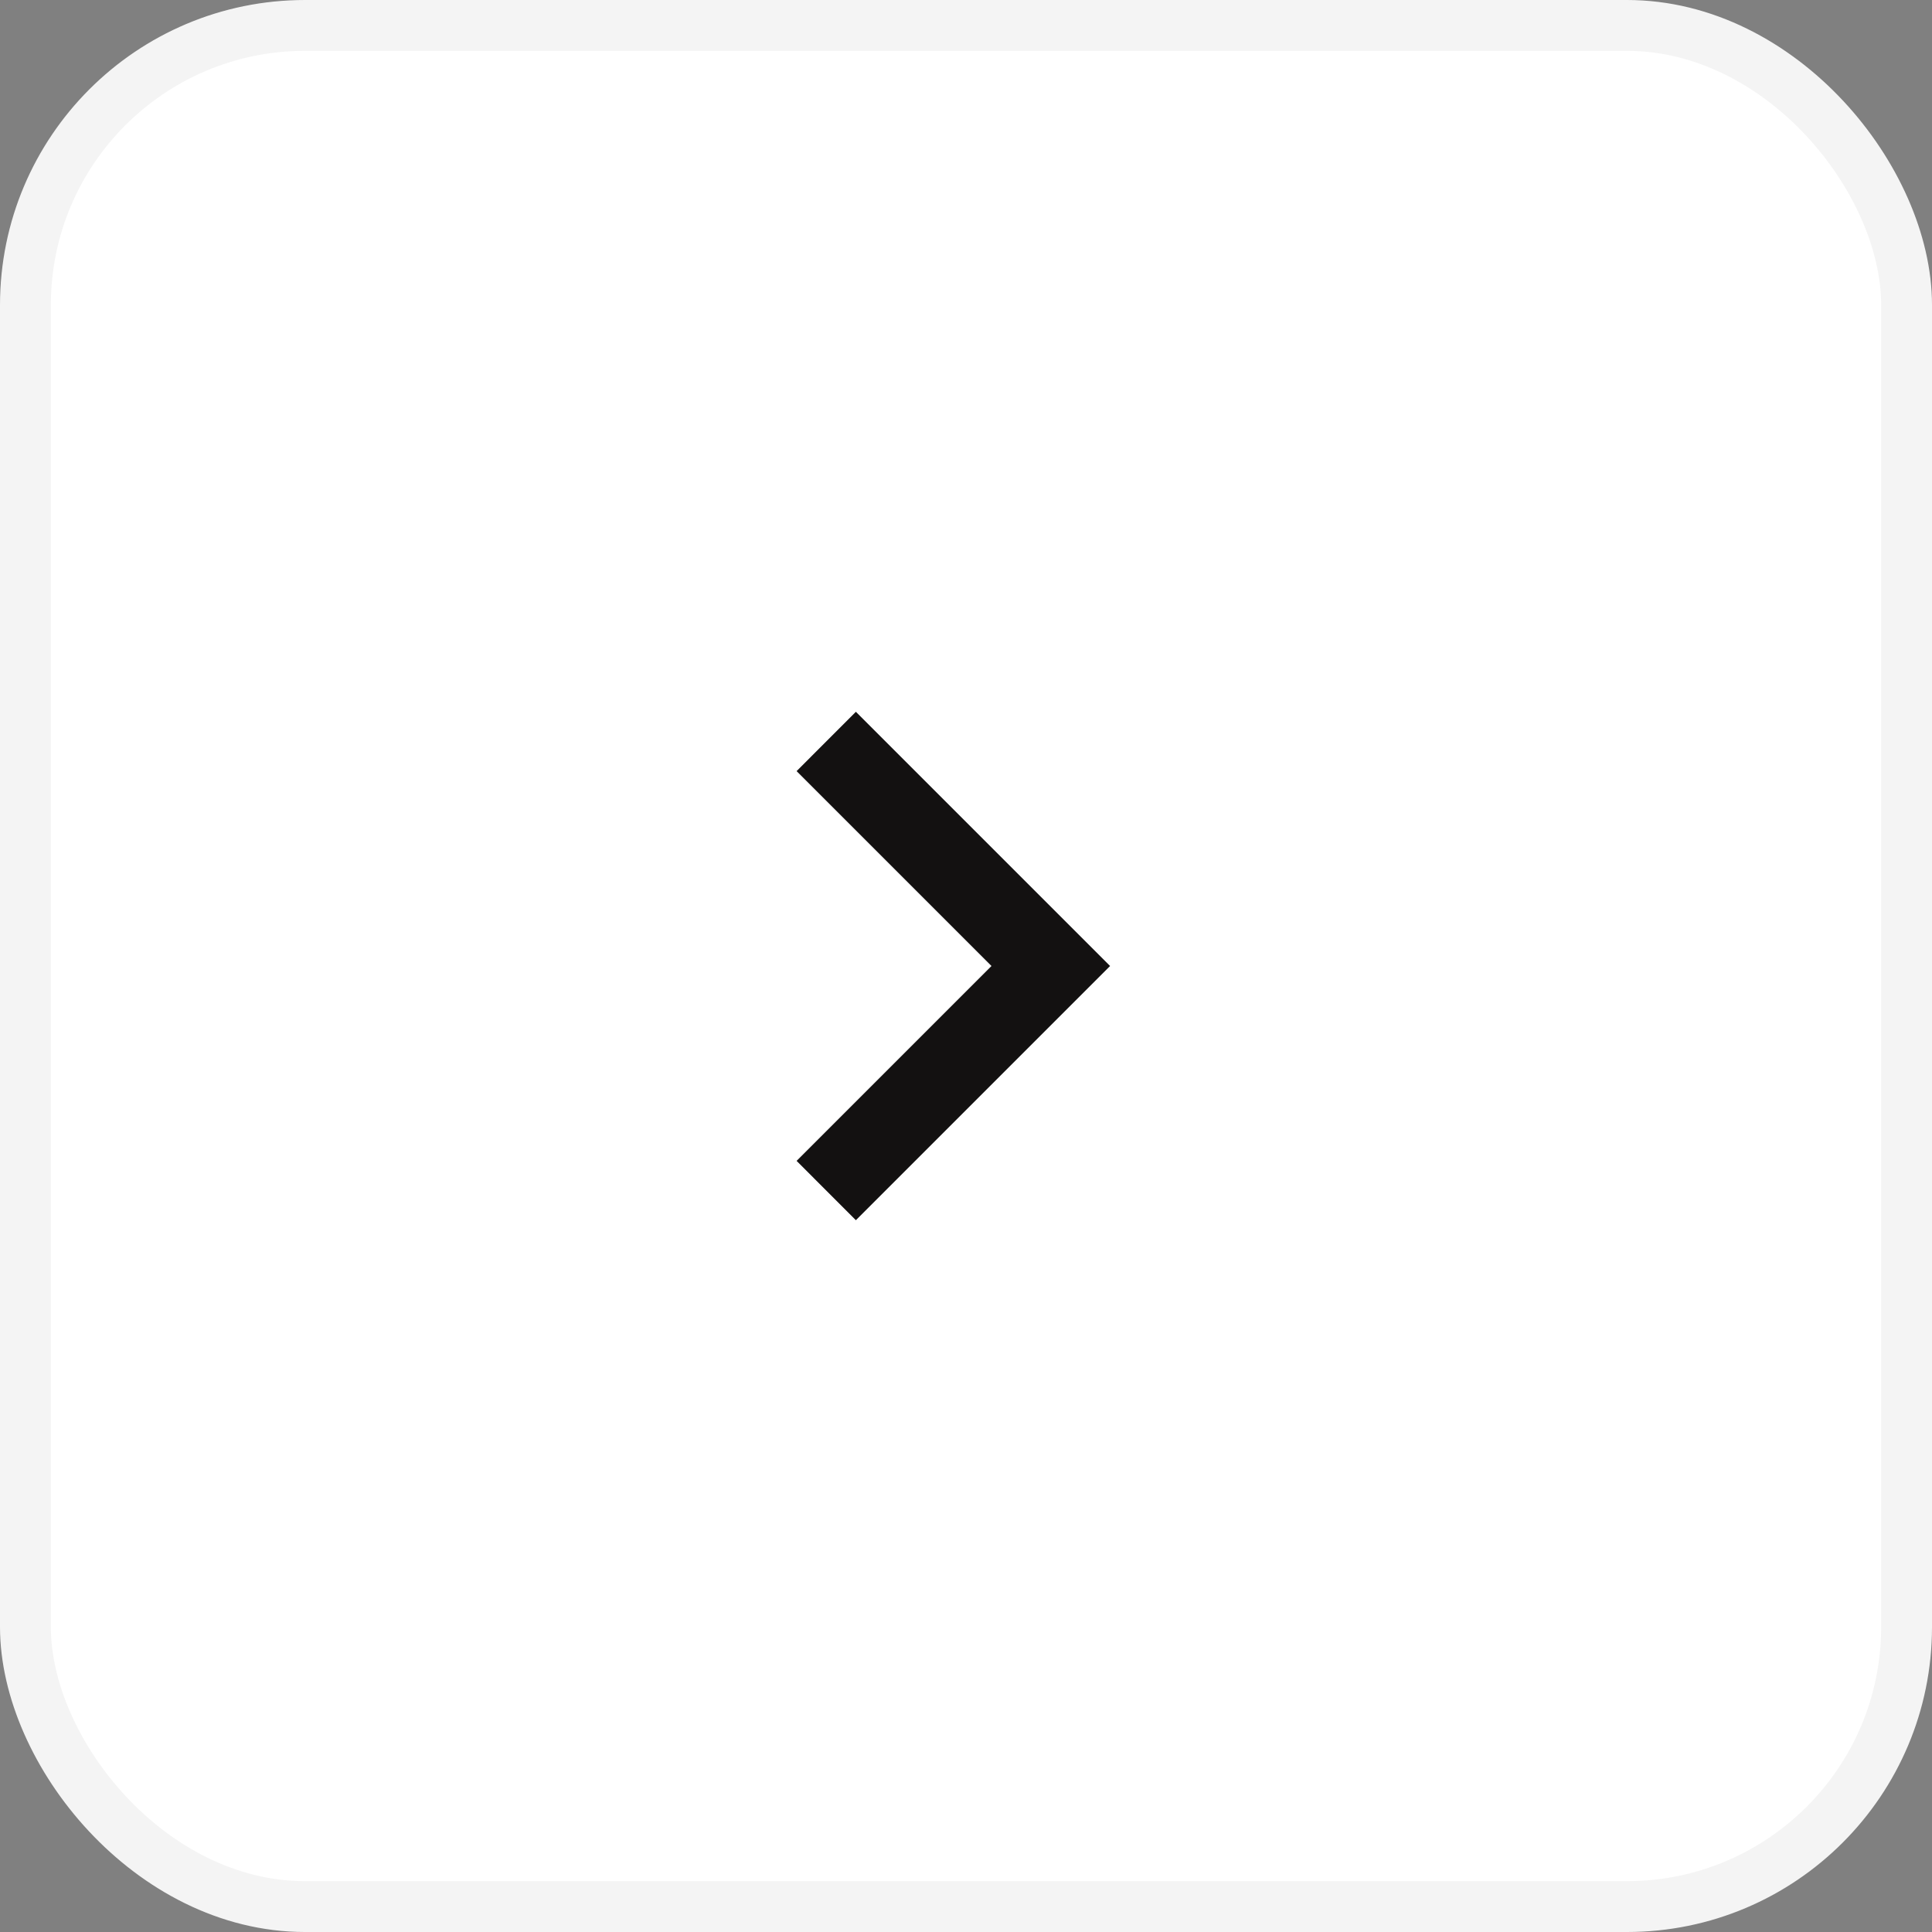
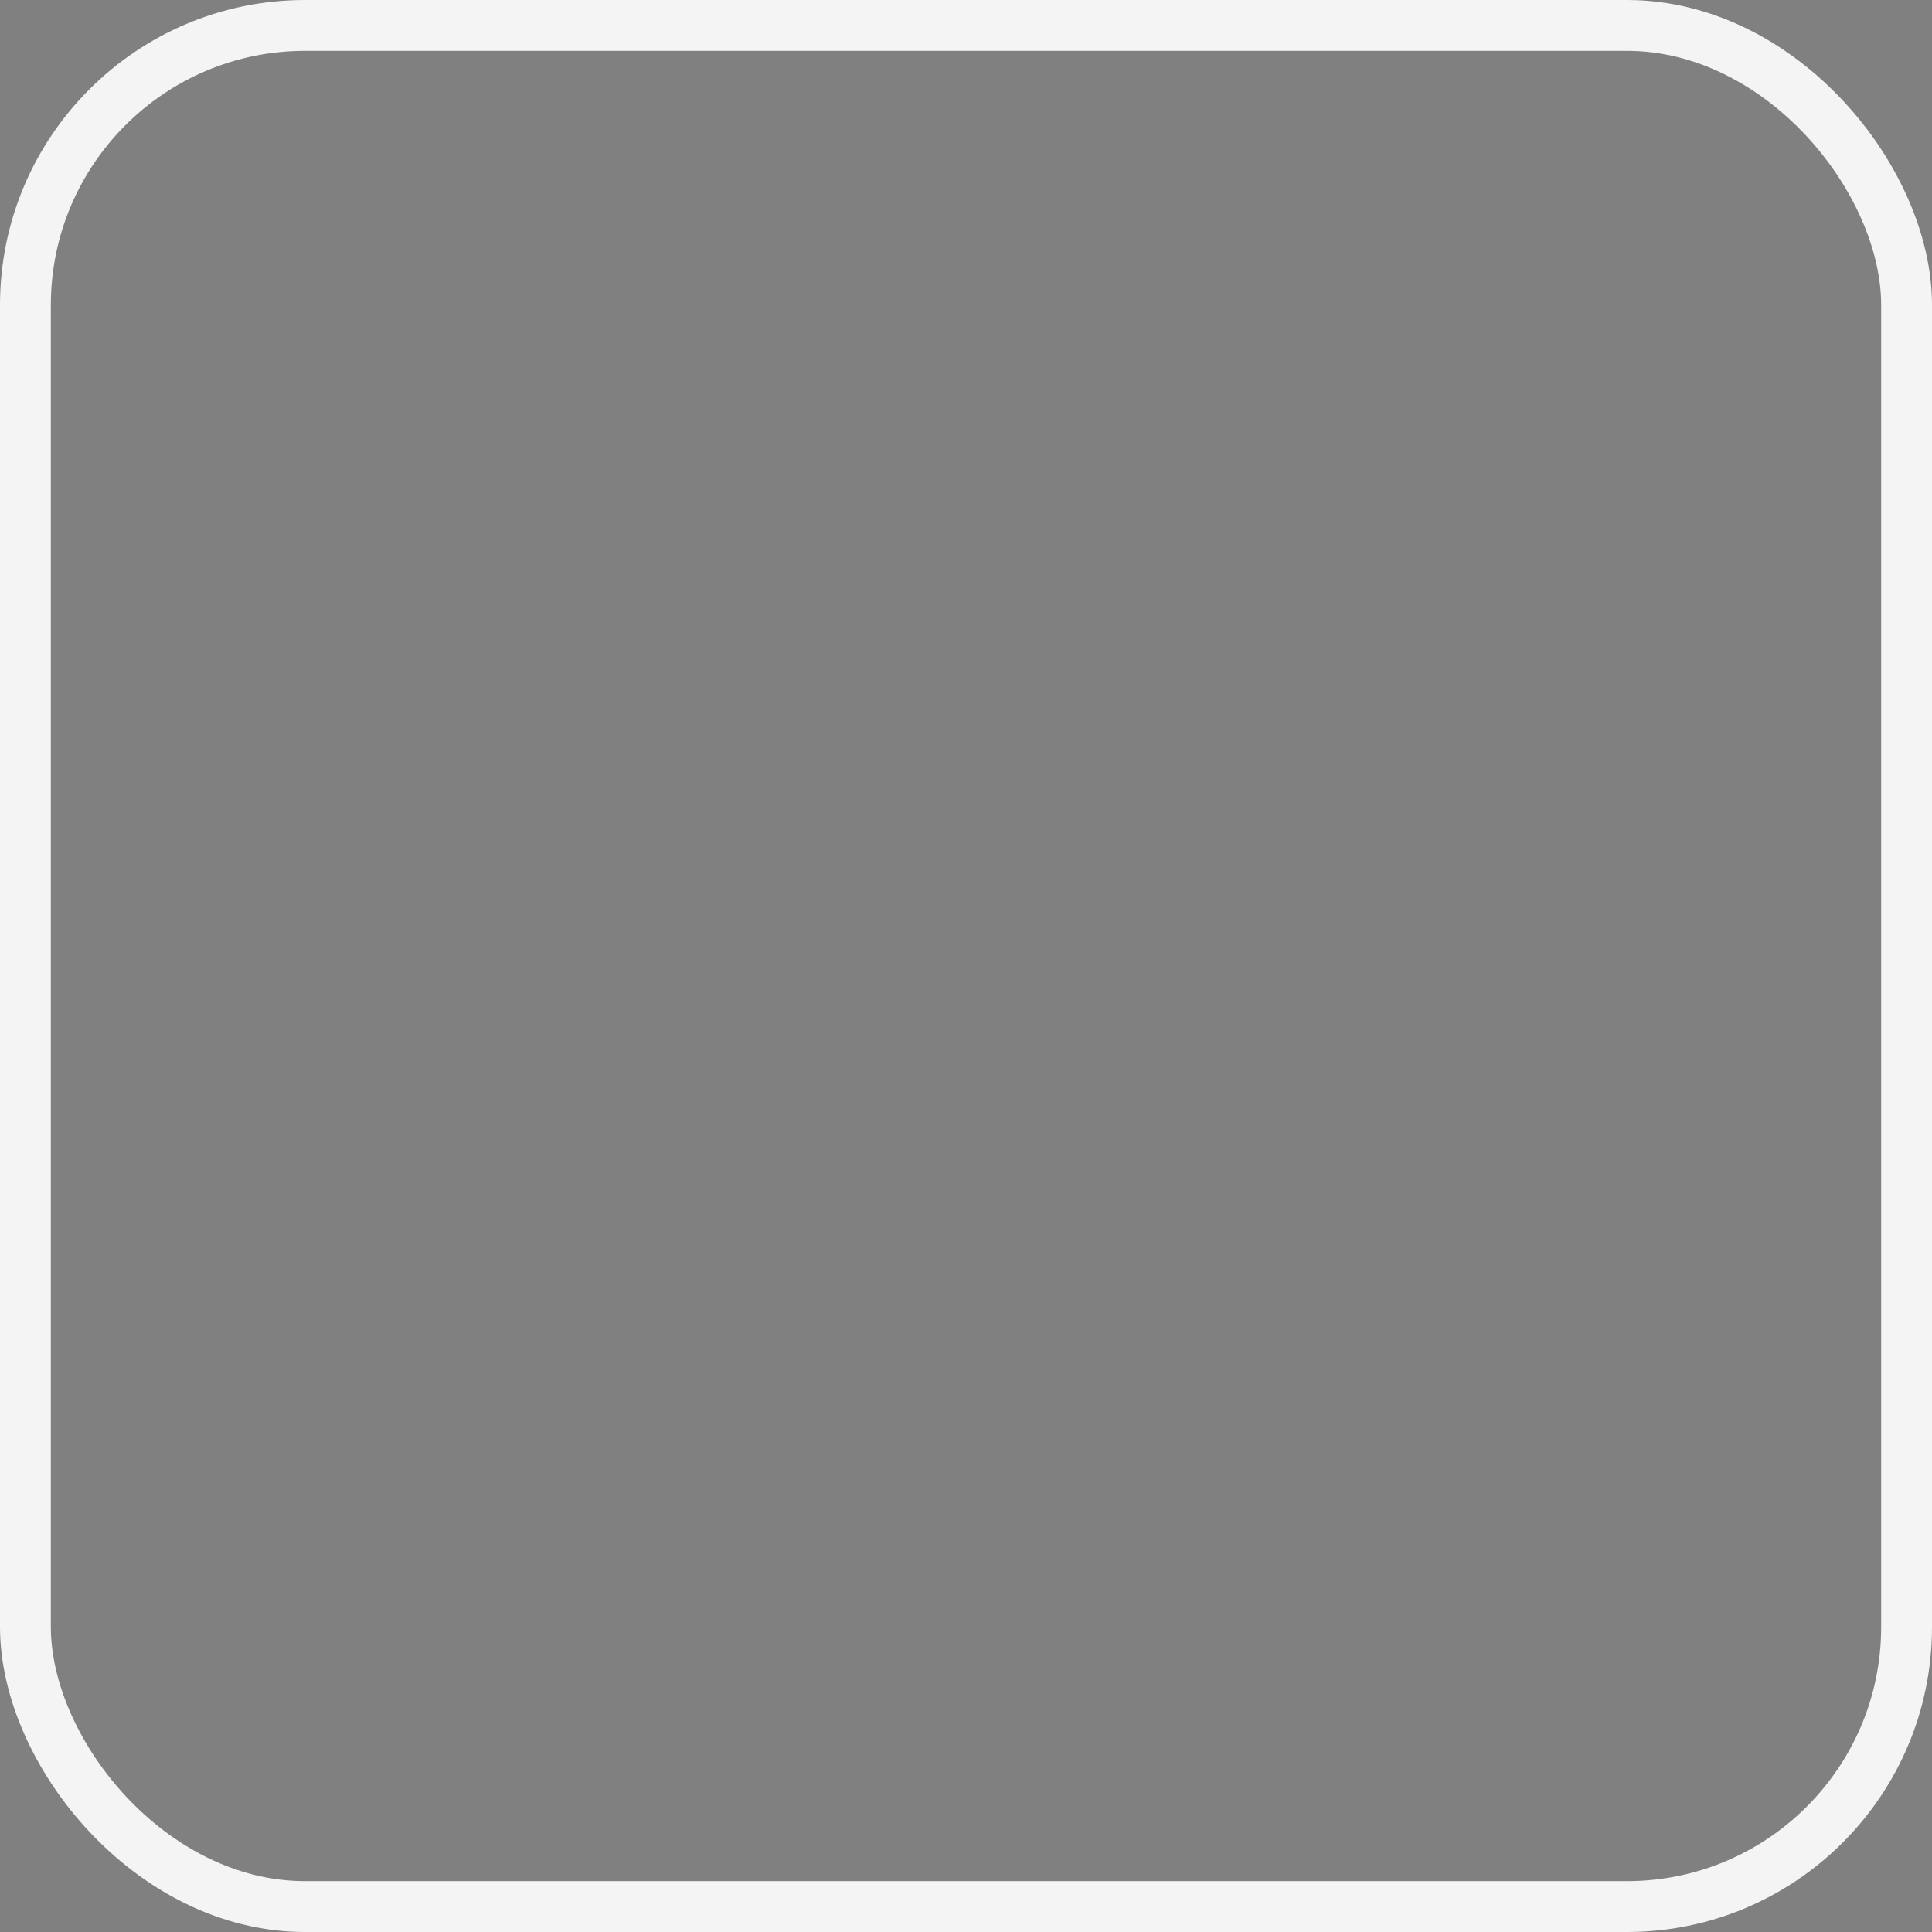
<svg xmlns="http://www.w3.org/2000/svg" fill="none" height="100%" overflow="visible" preserveAspectRatio="none" style="display: block;" viewBox="0 0 38 38" width="100%">
  <rect x="0" y="0" width="38" height="38" fill="#808080" stroke="none" />
  <g id="Next">
-     <rect fill="white" height="37" rx="5.5" width="37" x="0.5" y="0.5" />
    <rect height="37" rx="5.5" stroke="#F4F4F4" width="37" x="0.5" y="0.5" />
    <g id="chevron_right">
      <mask height="20" id="mask0_0_63366" maskUnits="userSpaceOnUse" style="mask-type:alpha" width="20" x="9" y="9">
-         <rect fill="#D9D9D9" height="20" id="Bounding box" width="20" x="9" y="9" />
-       </mask>
+         </mask>
      <g mask="url(#mask0_0_63366)">
-         <path d="M19.501 19L15.668 15.167L16.834 14L21.834 19L16.834 24L15.668 22.833L19.501 19Z" fill="#131111" id="chevron_right_2" />
-       </g>
+         </g>
    </g>
  </g>
</svg>